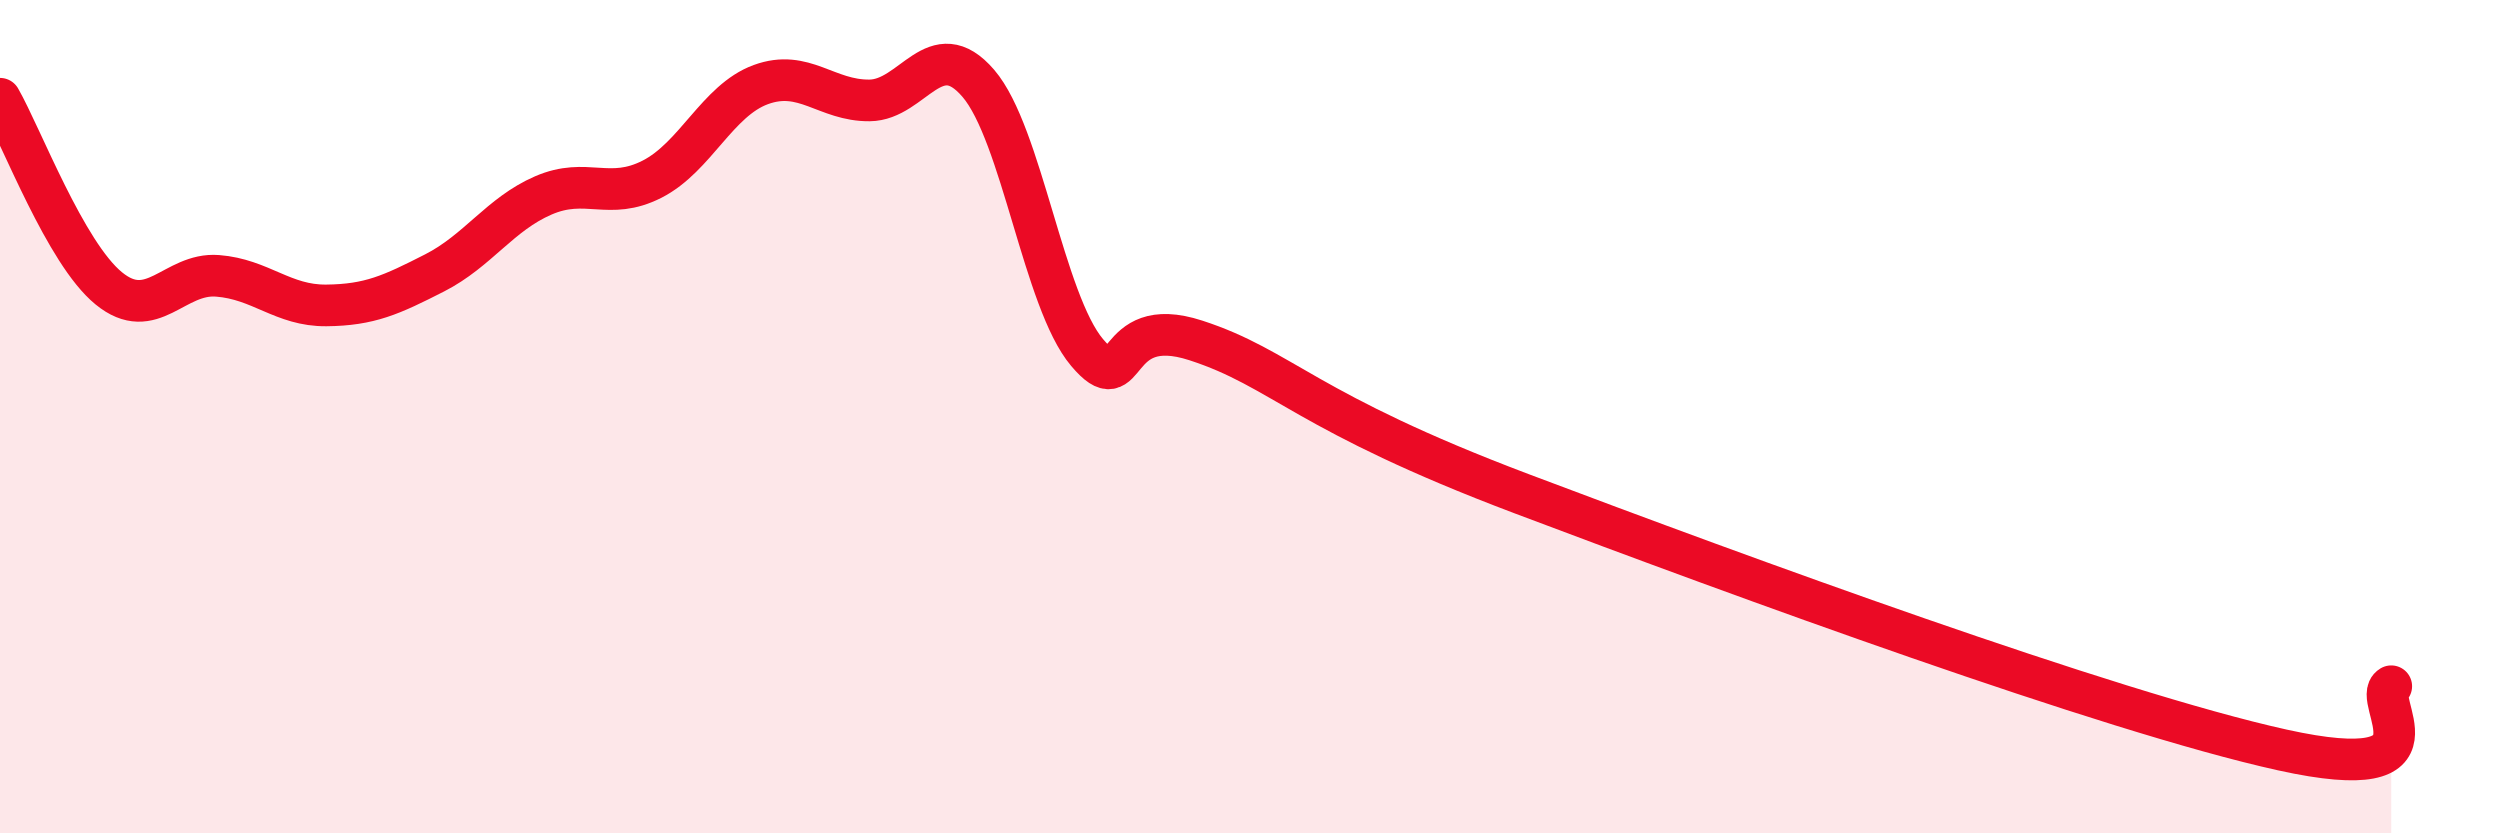
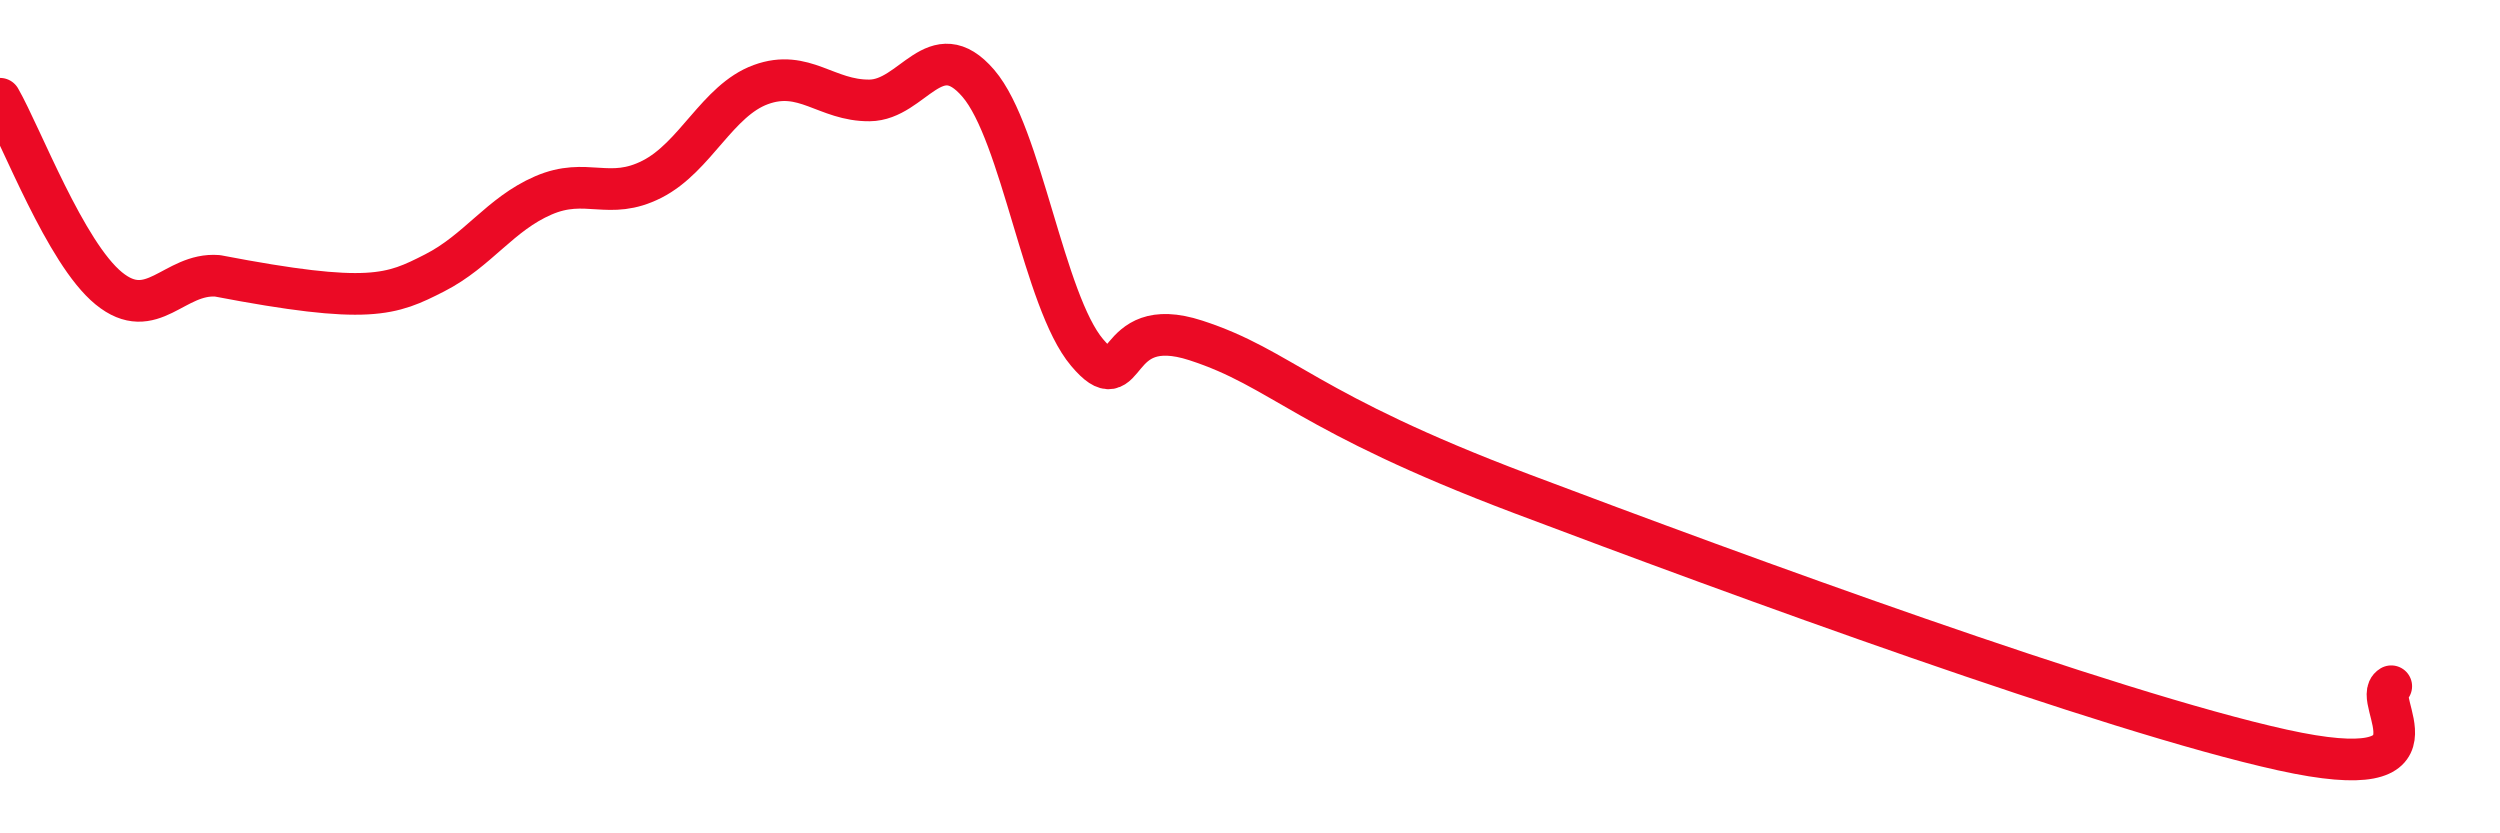
<svg xmlns="http://www.w3.org/2000/svg" width="60" height="20" viewBox="0 0 60 20">
-   <path d="M 0,2.37 C 0.52,3.28 1.57,6.07 2.61,6.92 C 3.65,7.77 4.18,6.54 5.22,6.62 C 6.26,6.7 6.79,7.34 7.83,7.33 C 8.87,7.32 9.39,7.08 10.43,6.55 C 11.47,6.02 12,5.14 13.04,4.69 C 14.08,4.24 14.61,4.83 15.65,4.3 C 16.69,3.77 17.22,2.41 18.26,2.03 C 19.3,1.65 19.83,2.42 20.87,2.41 C 21.91,2.4 22.44,0.79 23.48,2 C 24.52,3.21 25.05,7.23 26.09,8.46 C 27.13,9.69 26.61,7.49 28.7,8.17 C 30.79,8.85 31.3,9.88 36.52,11.85 C 41.74,13.82 50.61,17.08 54.78,18 C 58.95,18.92 56.87,16.78 57.39,16.47L57.39 20L0 20Z" fill="#EB0A25" opacity="0.1" stroke-linecap="round" stroke-linejoin="round" />
-   <path d="M 0,2.37 C 0.52,3.28 1.57,6.07 2.61,6.92 C 3.65,7.77 4.18,6.54 5.22,6.62 C 6.26,6.7 6.79,7.34 7.83,7.33 C 8.87,7.32 9.39,7.08 10.43,6.55 C 11.47,6.02 12,5.14 13.04,4.69 C 14.08,4.24 14.61,4.83 15.65,4.3 C 16.69,3.77 17.22,2.41 18.26,2.03 C 19.3,1.65 19.83,2.42 20.87,2.41 C 21.91,2.4 22.44,0.79 23.48,2 C 24.52,3.21 25.05,7.23 26.09,8.46 C 27.13,9.69 26.61,7.49 28.7,8.17 C 30.79,8.85 31.3,9.88 36.52,11.85 C 41.74,13.82 50.61,17.08 54.78,18 C 58.95,18.92 56.87,16.78 57.39,16.47" stroke="#EB0A25" stroke-width="1" fill="none" stroke-linecap="round" stroke-linejoin="round" />
+   <path d="M 0,2.37 C 0.52,3.28 1.57,6.07 2.61,6.92 C 3.65,7.77 4.18,6.54 5.22,6.62 C 8.87,7.32 9.39,7.08 10.43,6.55 C 11.47,6.02 12,5.14 13.04,4.69 C 14.08,4.24 14.61,4.83 15.65,4.3 C 16.69,3.77 17.22,2.41 18.26,2.03 C 19.3,1.65 19.83,2.42 20.87,2.41 C 21.91,2.4 22.44,0.79 23.48,2 C 24.52,3.21 25.05,7.23 26.09,8.46 C 27.13,9.69 26.61,7.49 28.7,8.17 C 30.79,8.85 31.3,9.88 36.52,11.85 C 41.74,13.82 50.61,17.08 54.78,18 C 58.95,18.92 56.87,16.78 57.39,16.47" stroke="#EB0A25" stroke-width="1" fill="none" stroke-linecap="round" stroke-linejoin="round" />
</svg>